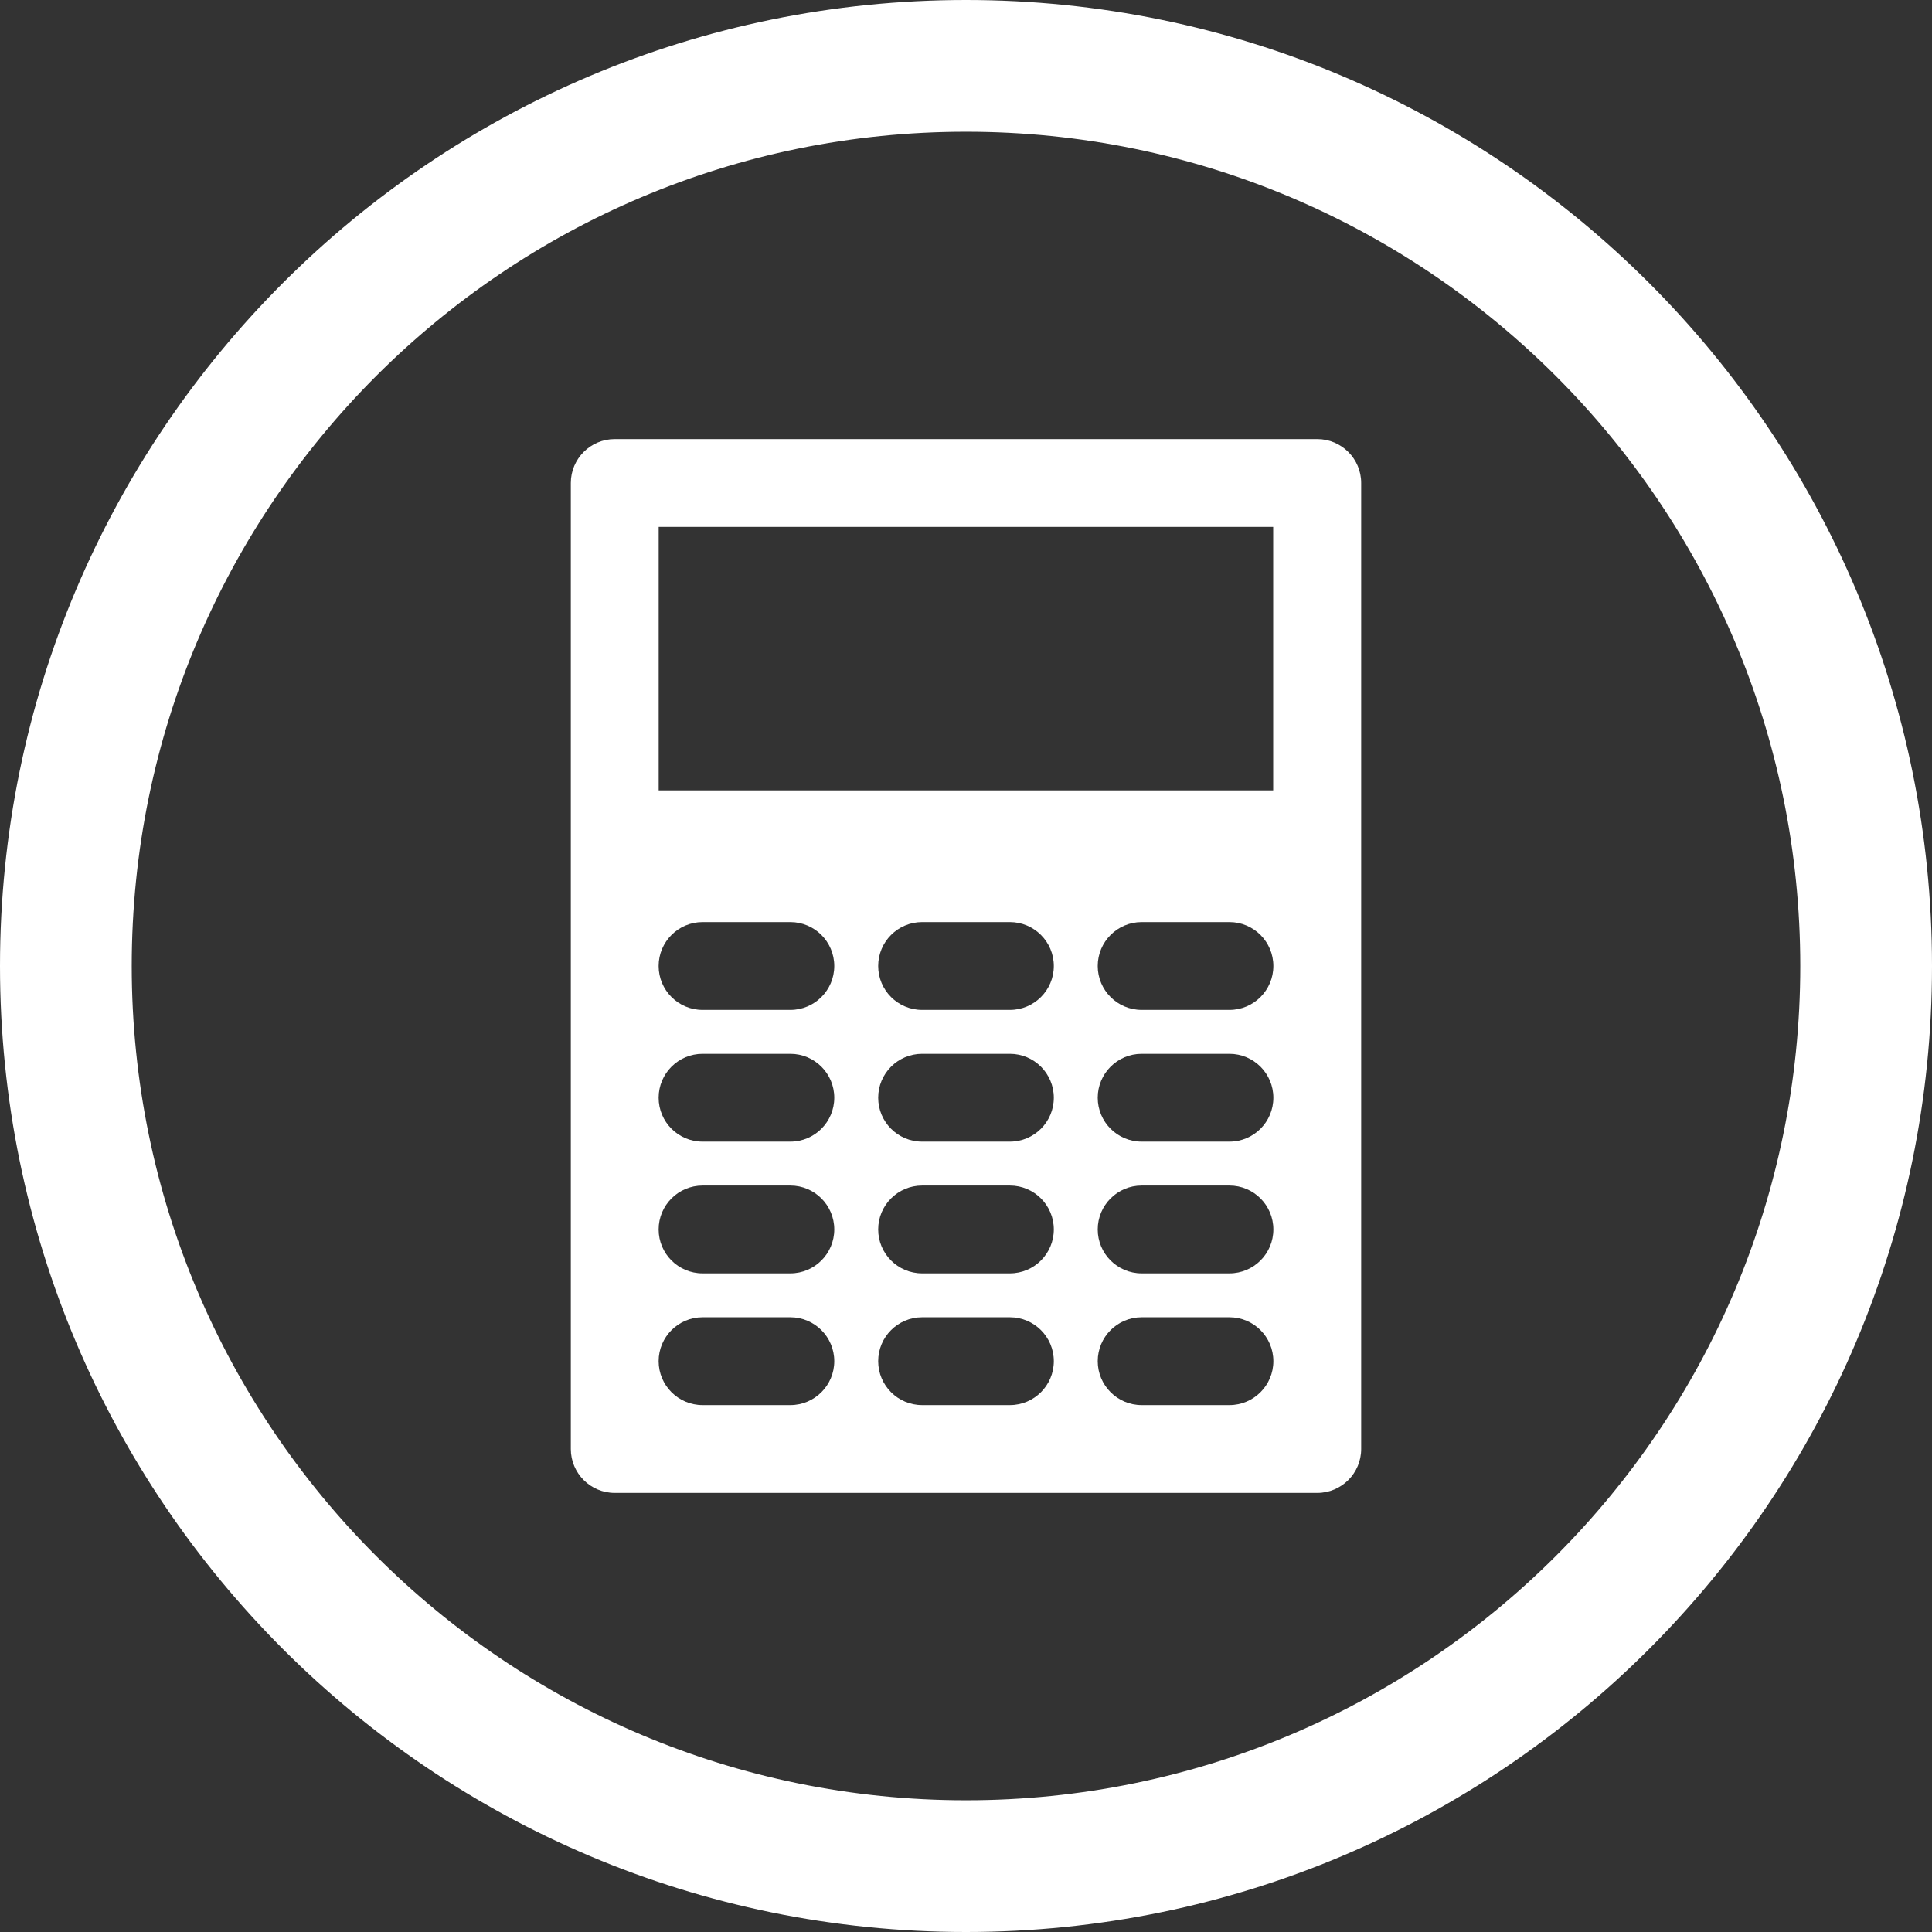
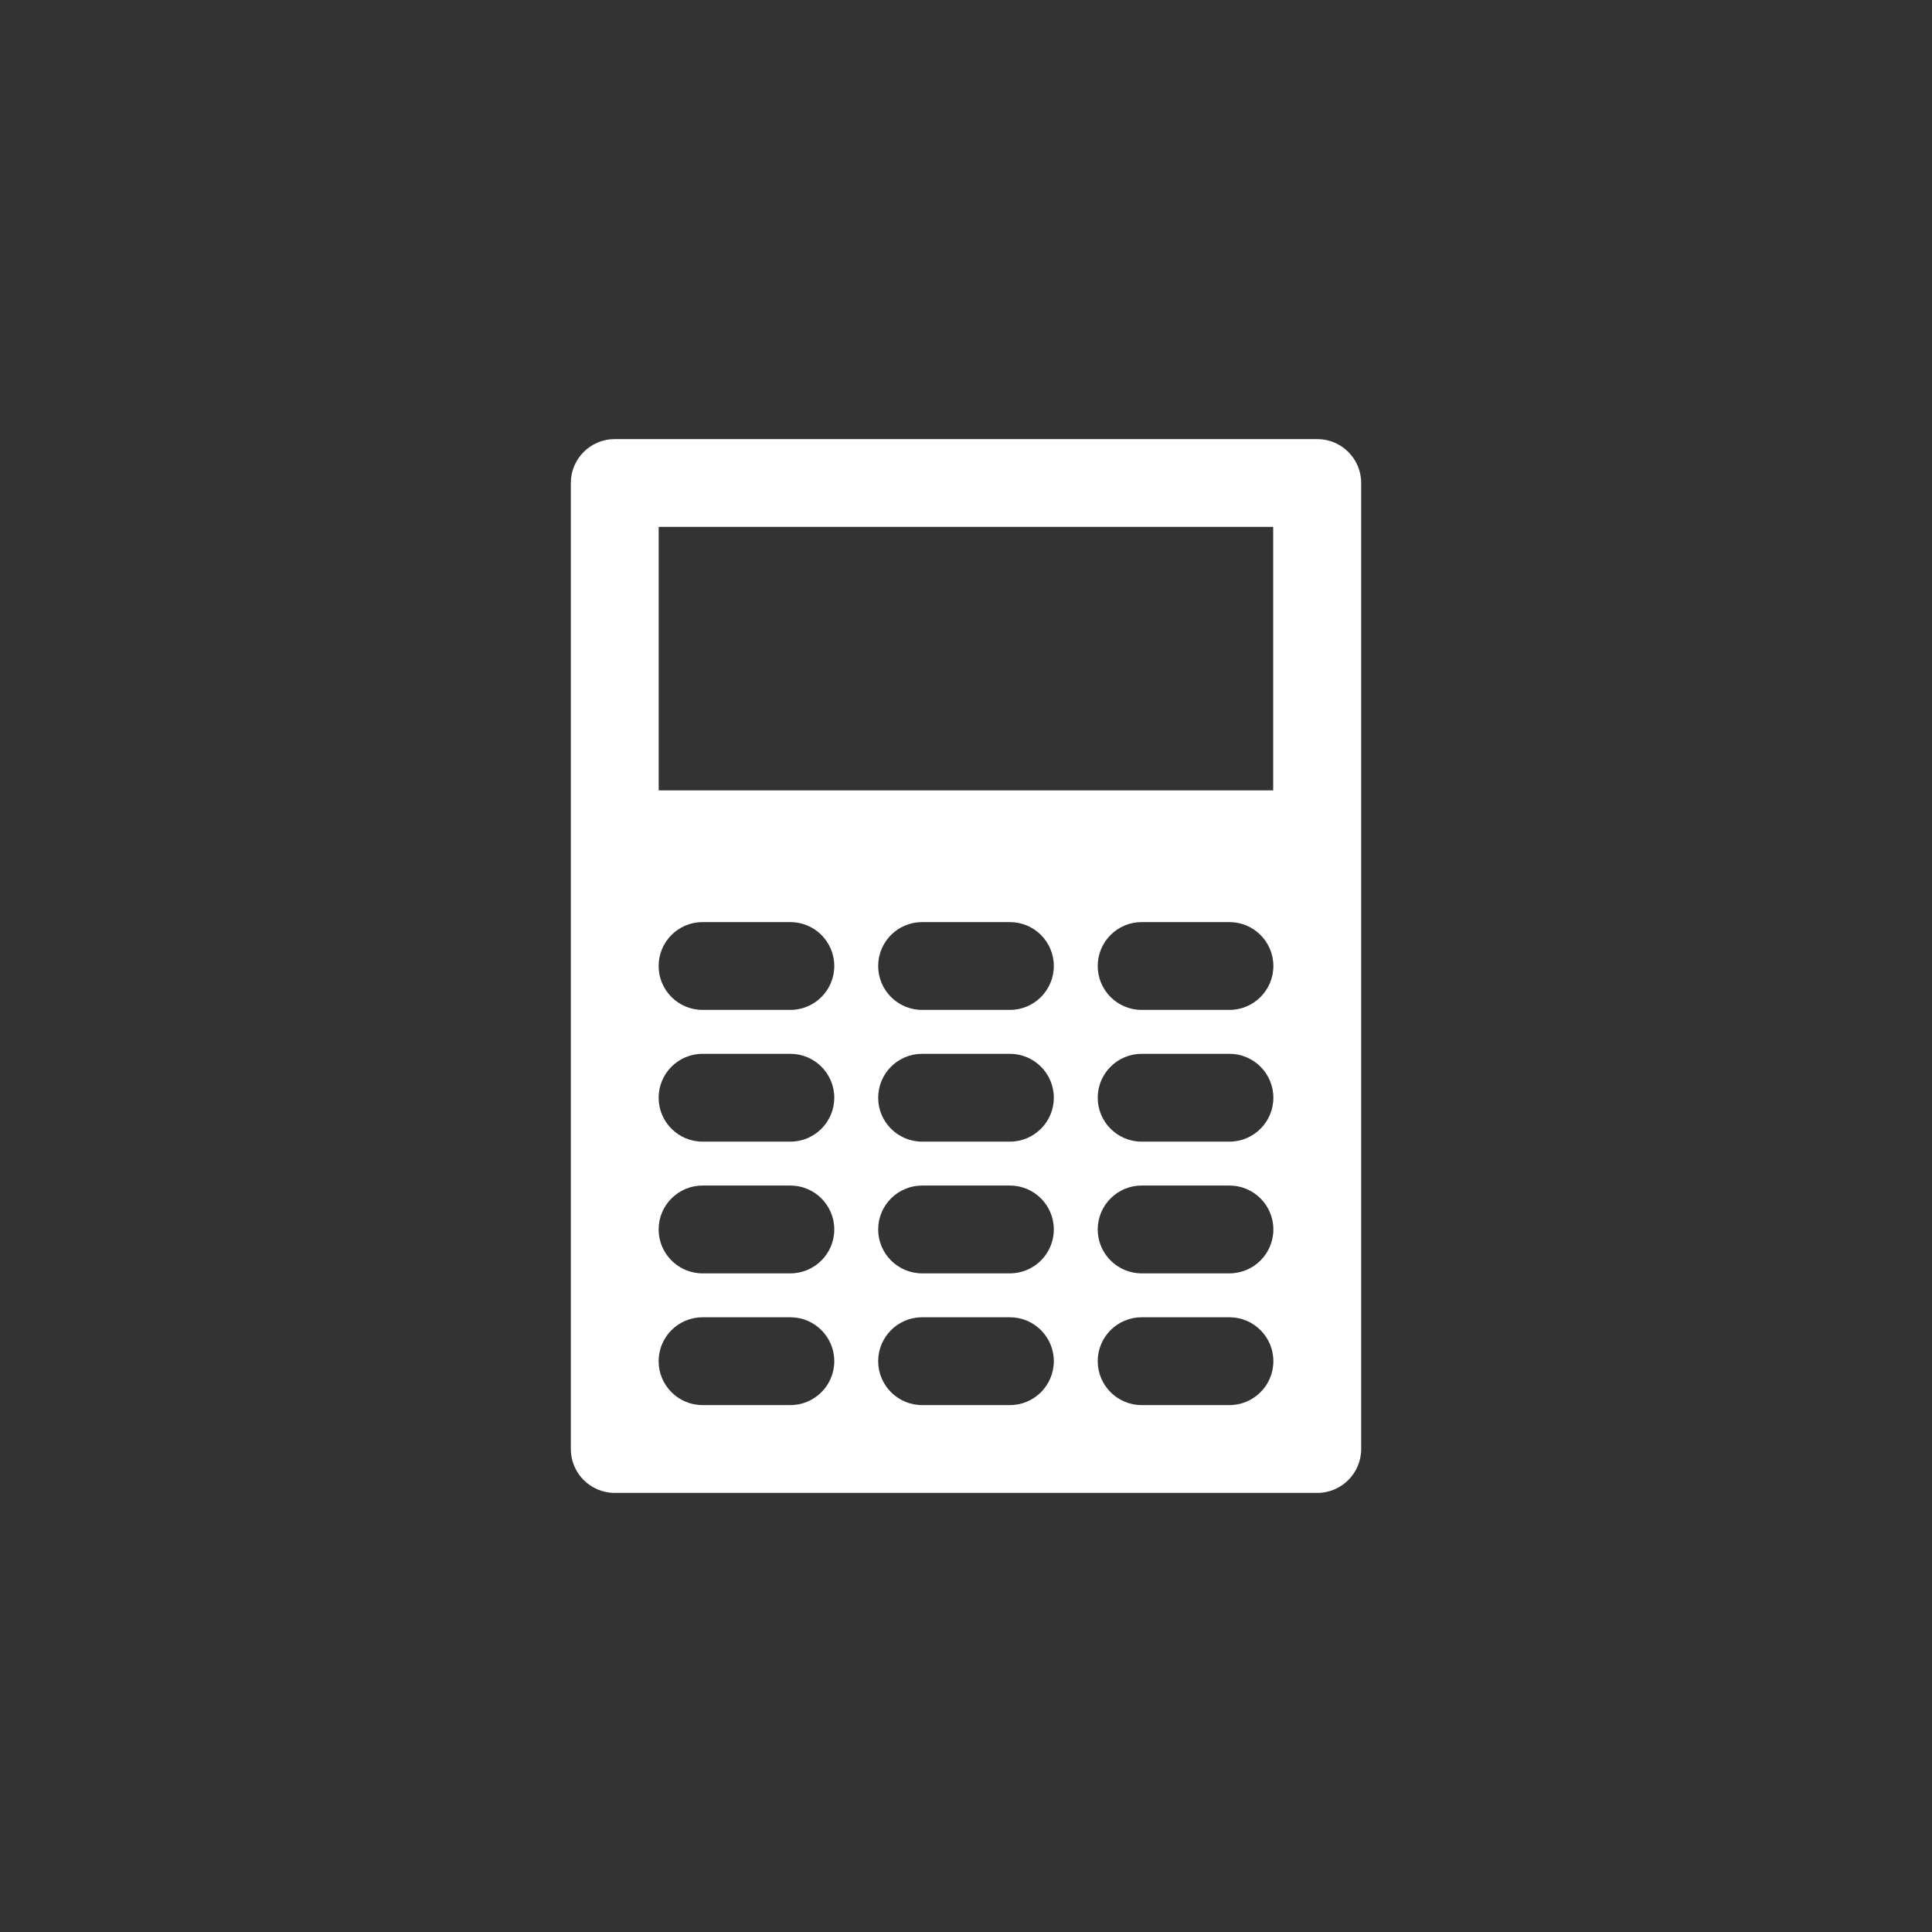
<svg xmlns="http://www.w3.org/2000/svg" version="1.1" baseProfile="full" width="150" height="150" viewBox="0 0 44.00 44.00" enable-background="new 0 0 44.00 44.00" xml:space="preserve">
  <rect x="0" y="0" width="44.00" height="44.00" fill="#333333" stroke="none" />
  <path fill="#FFFFFF" fill-opacity="1" stroke-width="0.2" stroke-linejoin="round" d="M 14,10L 30,10C 30.552,10 31,10.448 31,11L 31,33C 31,33.552 30.552,34 30,34L 14,34C 13.448,34 13,33.552 13,33L 13,11C 13,10.448 13.448,10 14,10 Z M 15.001,12L 15.001,18L 28.996,18L 28.996,12L 15.001,12 Z M 16,21C 15.448,21 15,21.448 15,22C 15,22.552 15.448,23 16,23L 18,23C 18.552,23 19,22.552 19,22C 19,21.448 18.552,21 18,21L 16,21 Z M 21,21C 20.448,21 20,21.448 20,22C 20,22.552 20.448,23 21,23L 23,23C 23.552,23 24,22.552 24,22C 24,21.448 23.552,21 23,21L 21,21 Z M 28,21L 26,21C 25.448,21 25,21.448 25,22C 25,22.552 25.448,23 26,23L 28,23C 28.552,23 29,22.552 29,22C 29,21.448 28.552,21 28,21 Z M 16,24C 15.448,24 15,24.448 15,25C 15,25.552 15.448,26 16,26L 18,26C 18.552,26 19,25.552 19,25C 19,24.448 18.552,24 18,24L 16,24 Z M 21,24C 20.448,24 20,24.448 20,25C 20,25.552 20.448,26 21,26L 23,26C 23.552,26 24,25.552 24,25C 24,24.448 23.552,24 23,24L 21,24 Z M 28,24L 26,24C 25.448,24 25,24.448 25,25C 25,25.552 25.448,26 26,26L 28,26C 28.552,26 29,25.552 29,25C 29,24.448 28.552,24 28,24 Z M 16,27C 15.448,27 15,27.448 15,28C 15,28.552 15.448,29 16,29L 18,29C 18.552,29 19,28.552 19,28C 19,27.448 18.552,27 18,27L 16,27 Z M 21,27C 20.448,27 20,27.448 20,28C 20,28.552 20.448,29 21,29L 23,29C 23.552,29 24,28.552 24,28C 24,27.448 23.552,27 23,27L 21,27 Z M 28,27L 26,27C 25.448,27 25,27.448 25,28C 25,28.552 25.448,29 26,29L 28,29C 28.552,29 29,28.552 29,28C 29,27.448 28.552,27 28,27 Z M 16,30C 15.448,30 15,30.448 15,31C 15,31.552 15.448,32 16,32L 18,32C 18.552,32 19,31.552 19,31C 19,30.448 18.552,30 18,30L 16,30 Z M 21,30C 20.448,30 20,30.448 20,31C 20,31.552 20.448,32 21,32L 23,32C 23.552,32 24,31.552 24,31C 24,30.448 23.552,30 23,30L 21,30 Z M 28,30L 26,30C 25.448,30 25,30.448 25,31C 25,31.552 25.448,32 26,32L 28,32C 28.552,32 29,31.552 29,31C 29,30.448 28.552,30 28,30 Z " />
-   <path fill="#FFFFFF" fill-opacity="1" stroke-width="0.2" stroke-linejoin="round" d="M 22,1.90735e-006C 34.15,1.90735e-006 44,9.85 44,22C 44,34.15 34.15,44 22,44C 9.85,44 0,34.15 0,22C 0,9.85 9.85,1.90735e-006 22,1.90735e-006 Z M 22,3C 11.507,3 3,11.507 3,22C 3,32.493 11.507,41 22,41C 32.493,41 41,32.493 41,22C 41,11.507 32.493,3 22,3 Z " />
</svg>